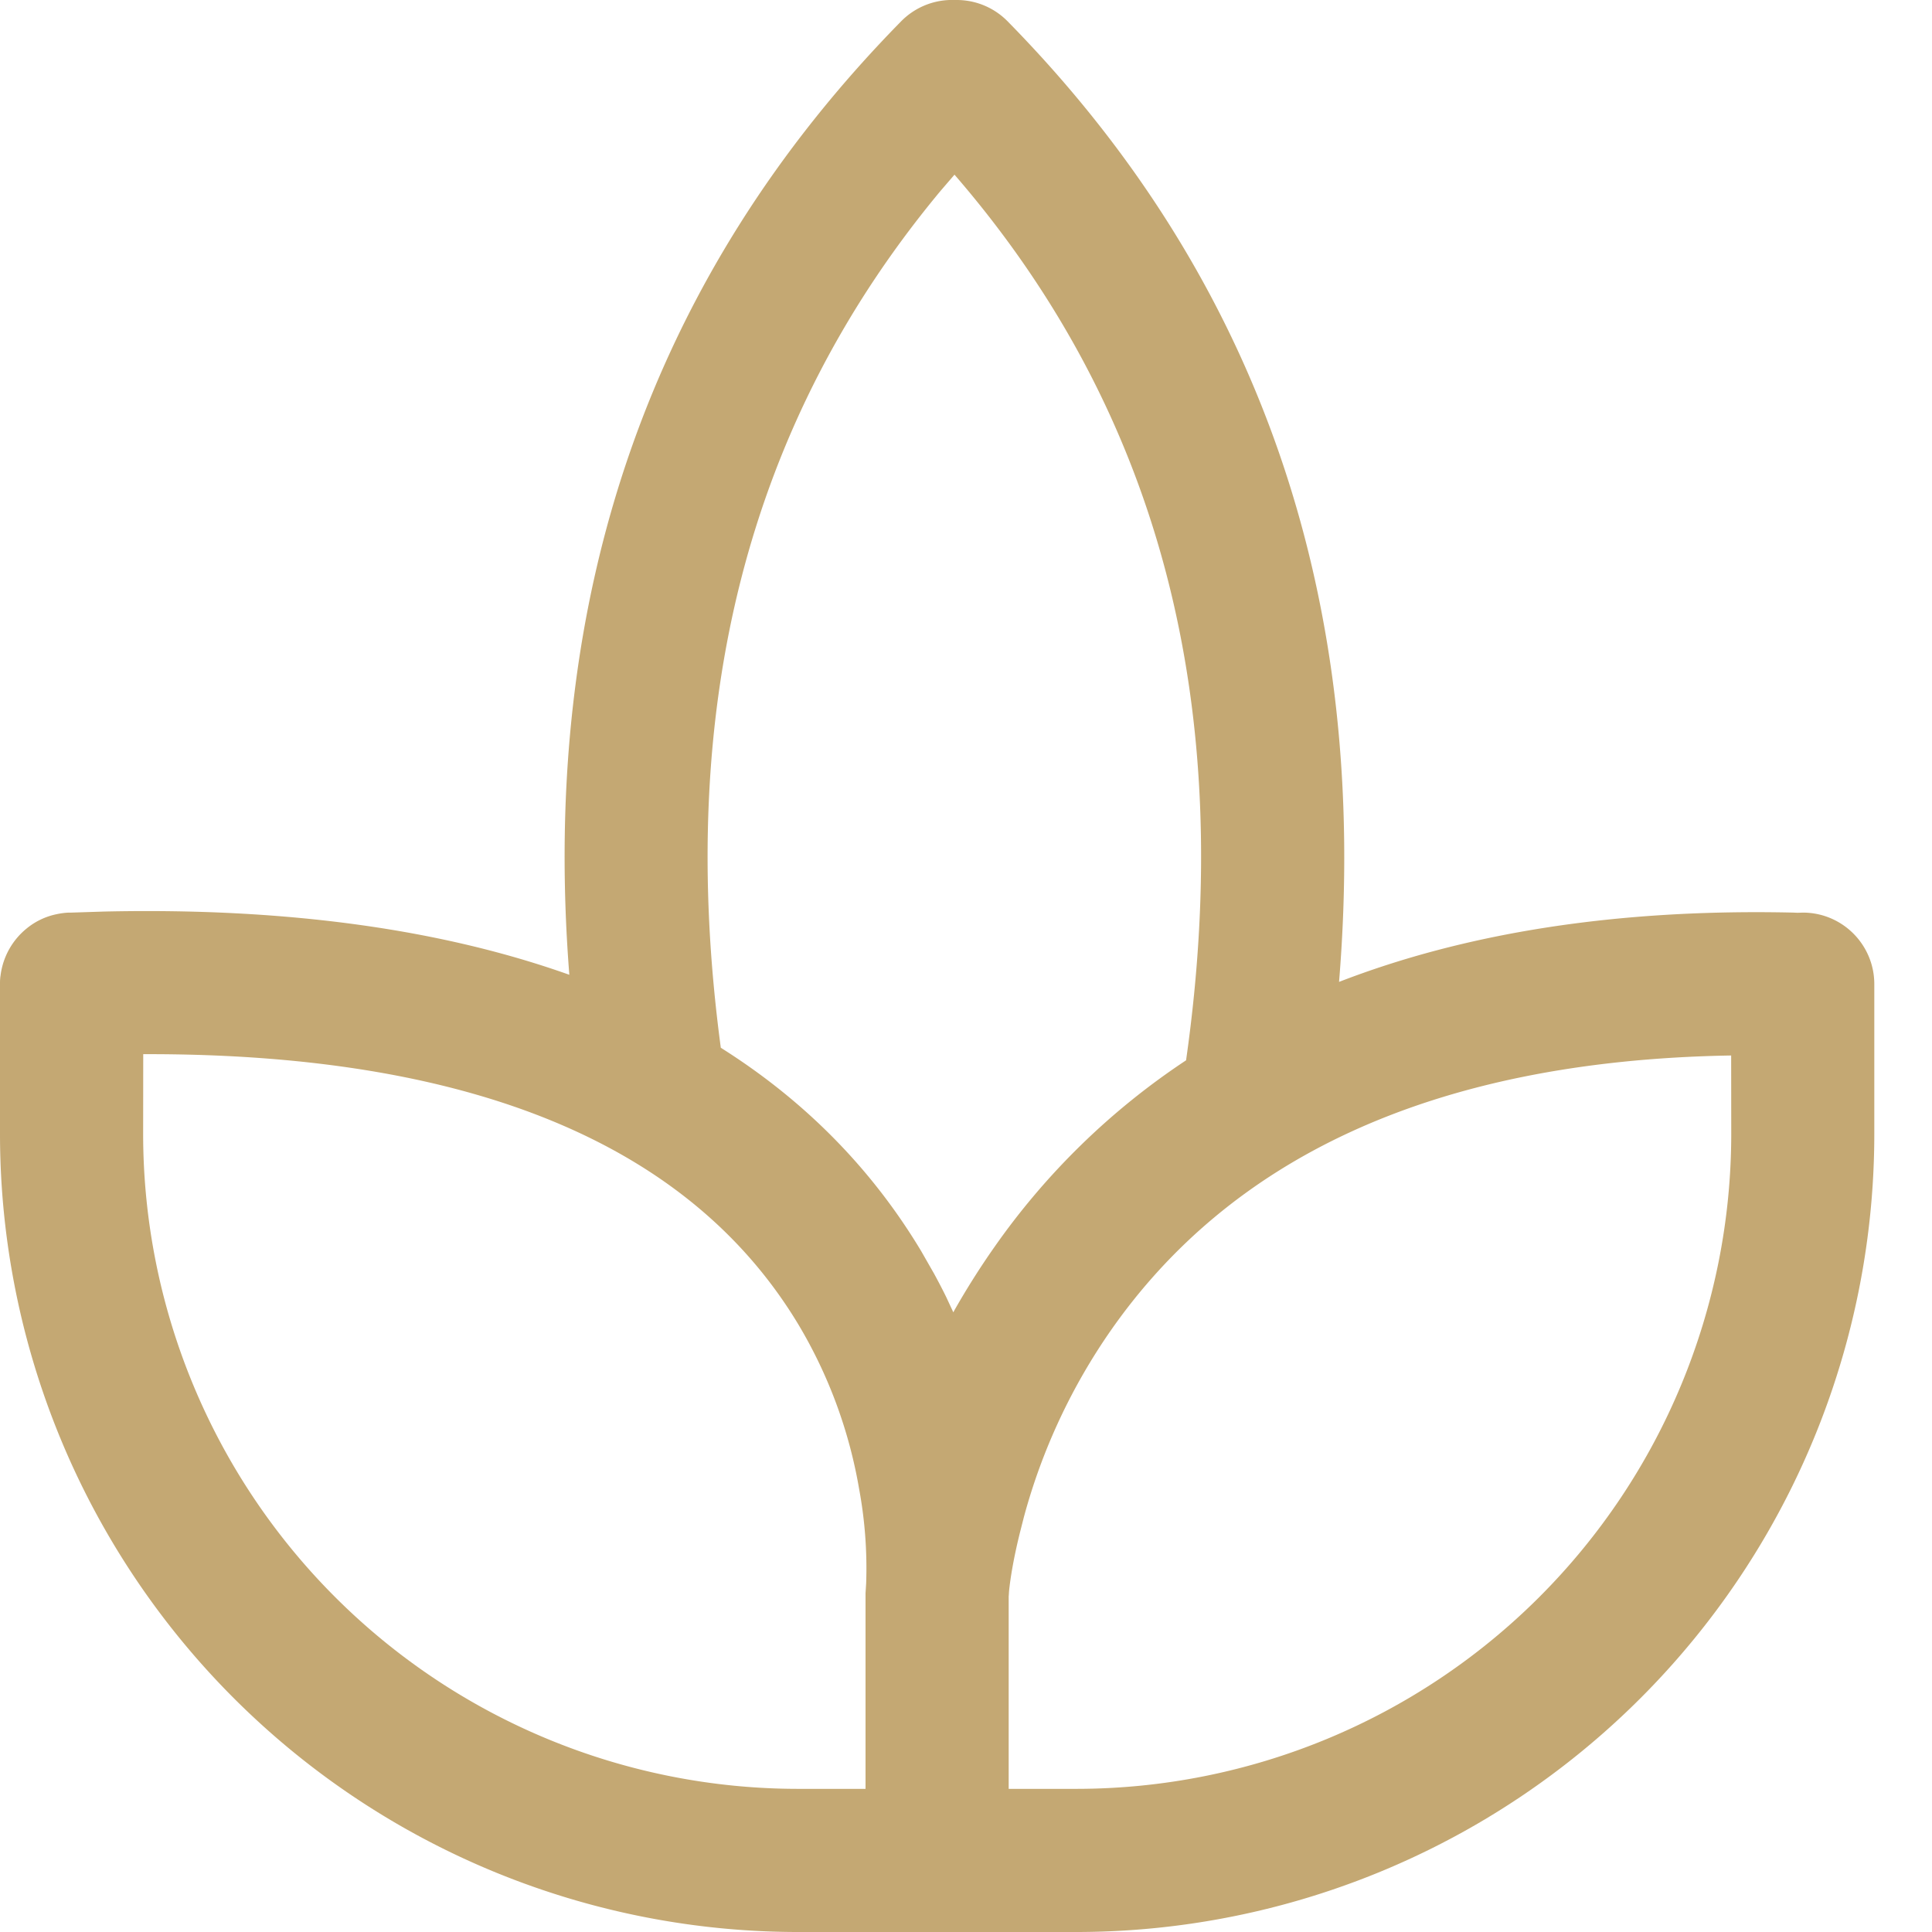
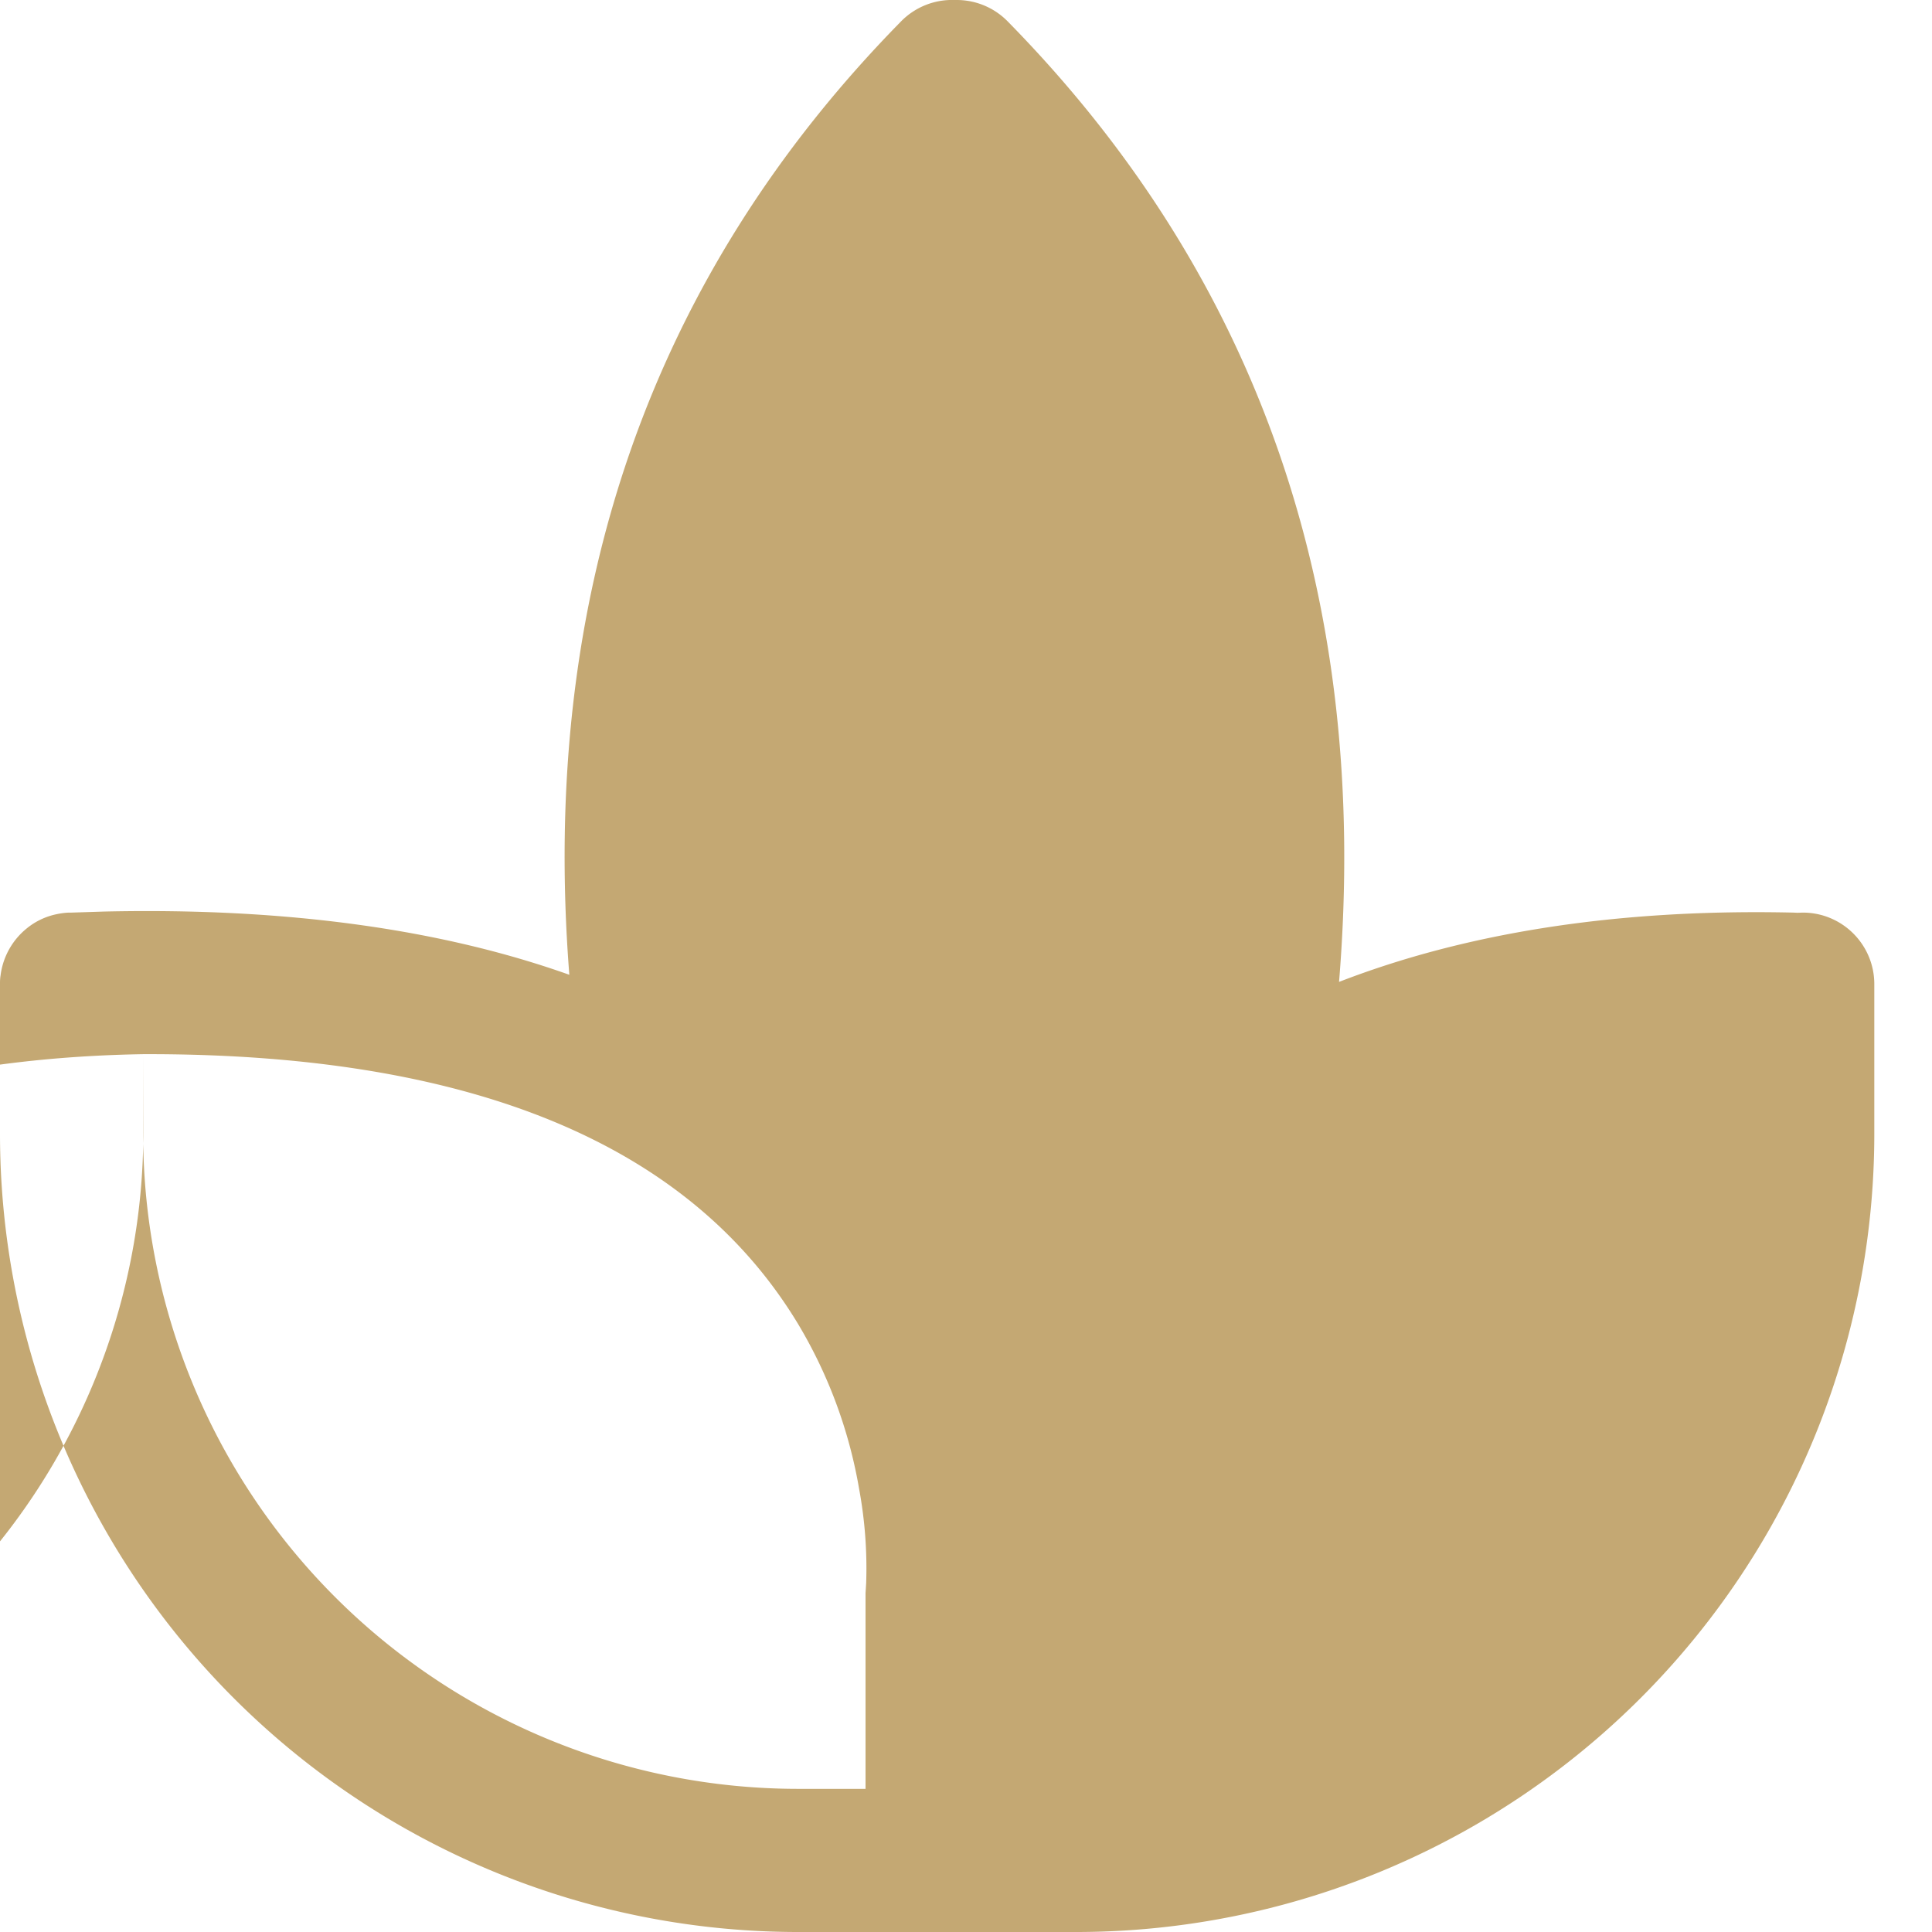
<svg xmlns="http://www.w3.org/2000/svg" width="22" height="22" viewBox="0 0 22 22">
-   <path d="M10.901 0a.812.812 0 0 1 .574.244c2.872 2.924 4.13 6.59 3.773 10.937 1.436-.556 3.156-.835 5.177-.789l.042.002.062-.002c.45 0 .814.365.814.815v1.703a9.09 9.09 0 0 1-9.09 9.09H9.09A9.09 9.09 0 0 1 0 12.91v-1.72c0-.026.002-.051.005-.077L0 11.207a.82.82 0 0 1 .302-.633.789.789 0 0 1 .343-.164.824.824 0 0 1 .138-.018l-.08.008a.817.817 0 0 1 .038-.005l.042-.003h.03l.371-.012c2.099-.047 3.858.207 5.299.72-.338-4.31.923-7.95 3.777-10.856A.813.813 0 0 1 10.868 0zm-9.27 12.004-.001.906a7.46 7.46 0 0 0 7.46 7.46h.766v-2.227l.003-.048.004-.064a4.953 4.953 0 0 0-.08-1.076 5.443 5.443 0 0 0-.69-1.87c-1.157-1.925-3.497-3.093-7.463-3.081zm18.082.015c-3.476.059-5.726 1.222-7.057 3.121a6.836 6.836 0 0 0-.996 2.132l-.04.157c-.076.301-.115.54-.13.692l-.003.047-.001.011v2.191h.768a7.46 7.46 0 0 0 7.46-7.46zm-8.844-10.03-.16.186c-2.19 2.634-3.022 5.867-2.501 9.756.97.611 1.727 1.391 2.282 2.316l.148.259c.047.087.093.174.136.262l.082.176.01-.02c.135-.238.286-.479.455-.72a8.153 8.153 0 0 1 2.185-2.13c.576-4.046-.303-7.387-2.637-10.085z" fill="#C4A873" fill-rule="nonzero" />
+   <path d="M10.901 0a.812.812 0 0 1 .574.244c2.872 2.924 4.13 6.59 3.773 10.937 1.436-.556 3.156-.835 5.177-.789l.042.002.062-.002c.45 0 .814.365.814.815v1.703a9.09 9.09 0 0 1-9.09 9.09H9.09A9.09 9.09 0 0 1 0 12.91v-1.72c0-.026.002-.051.005-.077L0 11.207a.82.82 0 0 1 .302-.633.789.789 0 0 1 .343-.164.824.824 0 0 1 .138-.018l-.08.008a.817.817 0 0 1 .038-.005l.042-.003h.03l.371-.012c2.099-.047 3.858.207 5.299.72-.338-4.31.923-7.95 3.777-10.856A.813.813 0 0 1 10.868 0zm-9.27 12.004-.001.906a7.46 7.46 0 0 0 7.46 7.46h.766v-2.227l.003-.048.004-.064a4.953 4.953 0 0 0-.08-1.076 5.443 5.443 0 0 0-.69-1.87c-1.157-1.925-3.497-3.093-7.463-3.081zc-3.476.059-5.726 1.222-7.057 3.121a6.836 6.836 0 0 0-.996 2.132l-.04.157c-.076.301-.115.54-.13.692l-.003.047-.001.011v2.191h.768a7.46 7.46 0 0 0 7.46-7.46zm-8.844-10.03-.16.186c-2.19 2.634-3.022 5.867-2.501 9.756.97.611 1.727 1.391 2.282 2.316l.148.259c.047.087.093.174.136.262l.082.176.01-.02c.135-.238.286-.479.455-.72a8.153 8.153 0 0 1 2.185-2.13c.576-4.046-.303-7.387-2.637-10.085z" fill="#C4A873" fill-rule="nonzero" />
</svg>